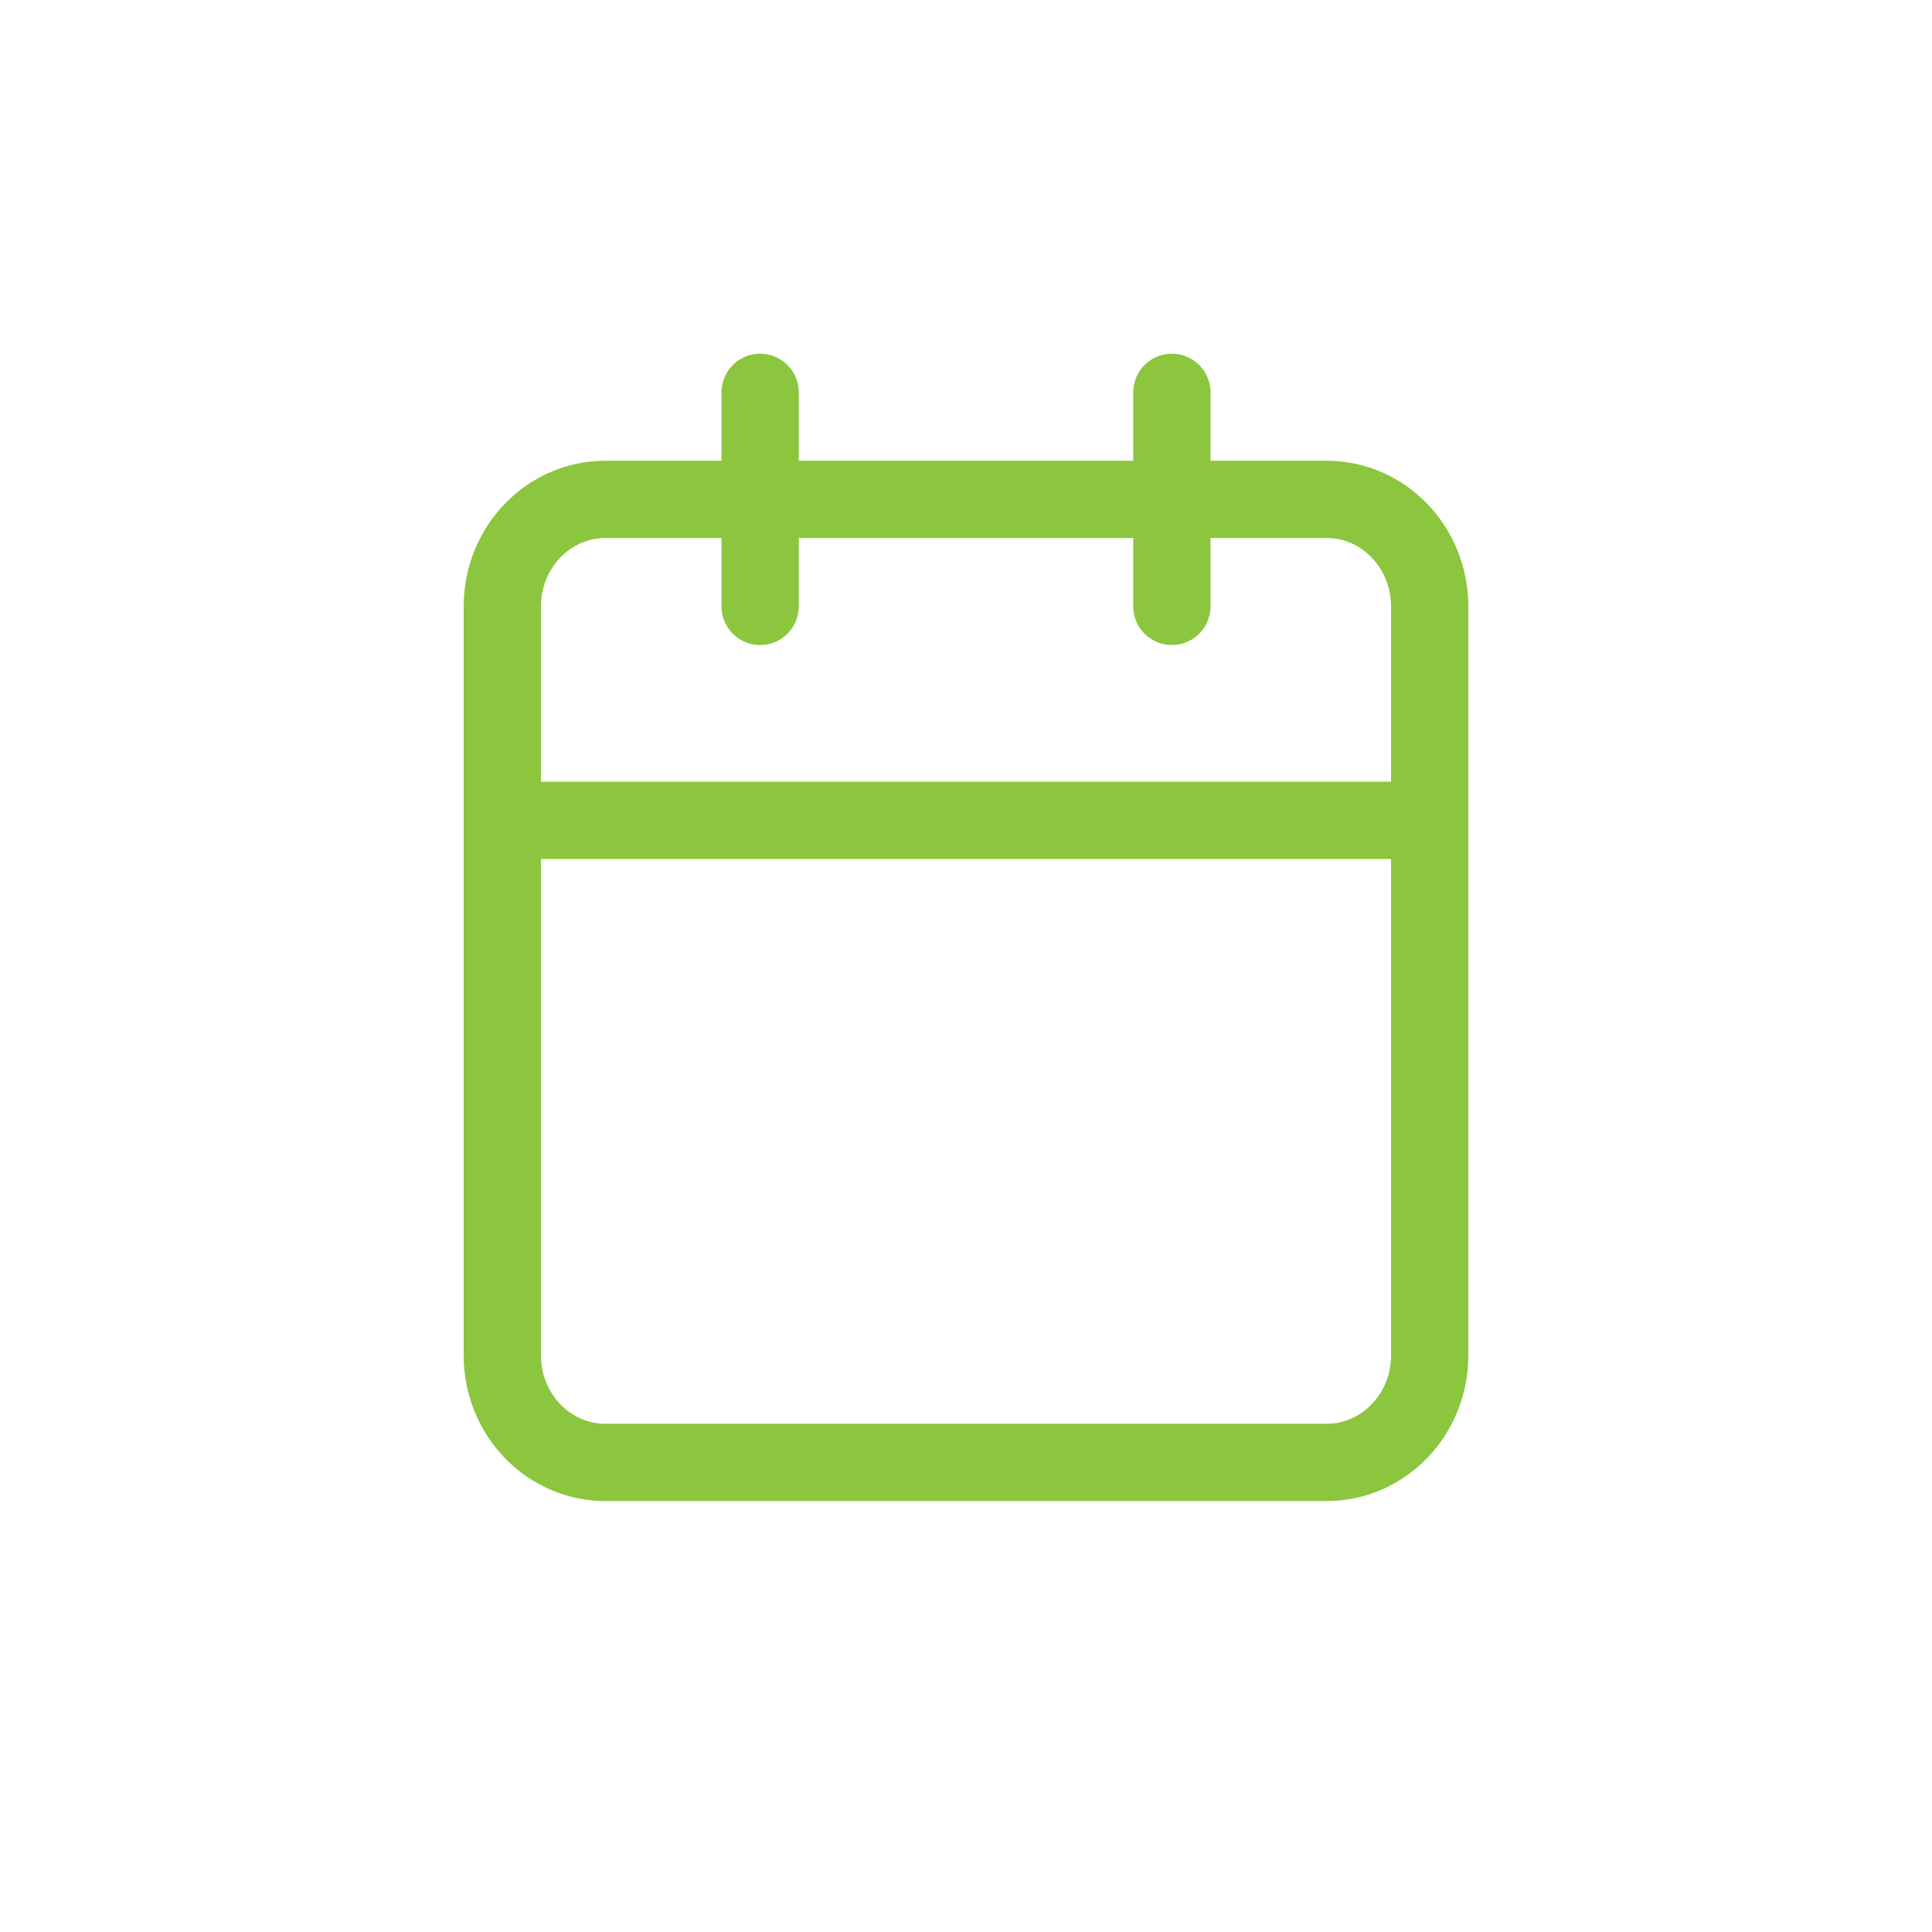
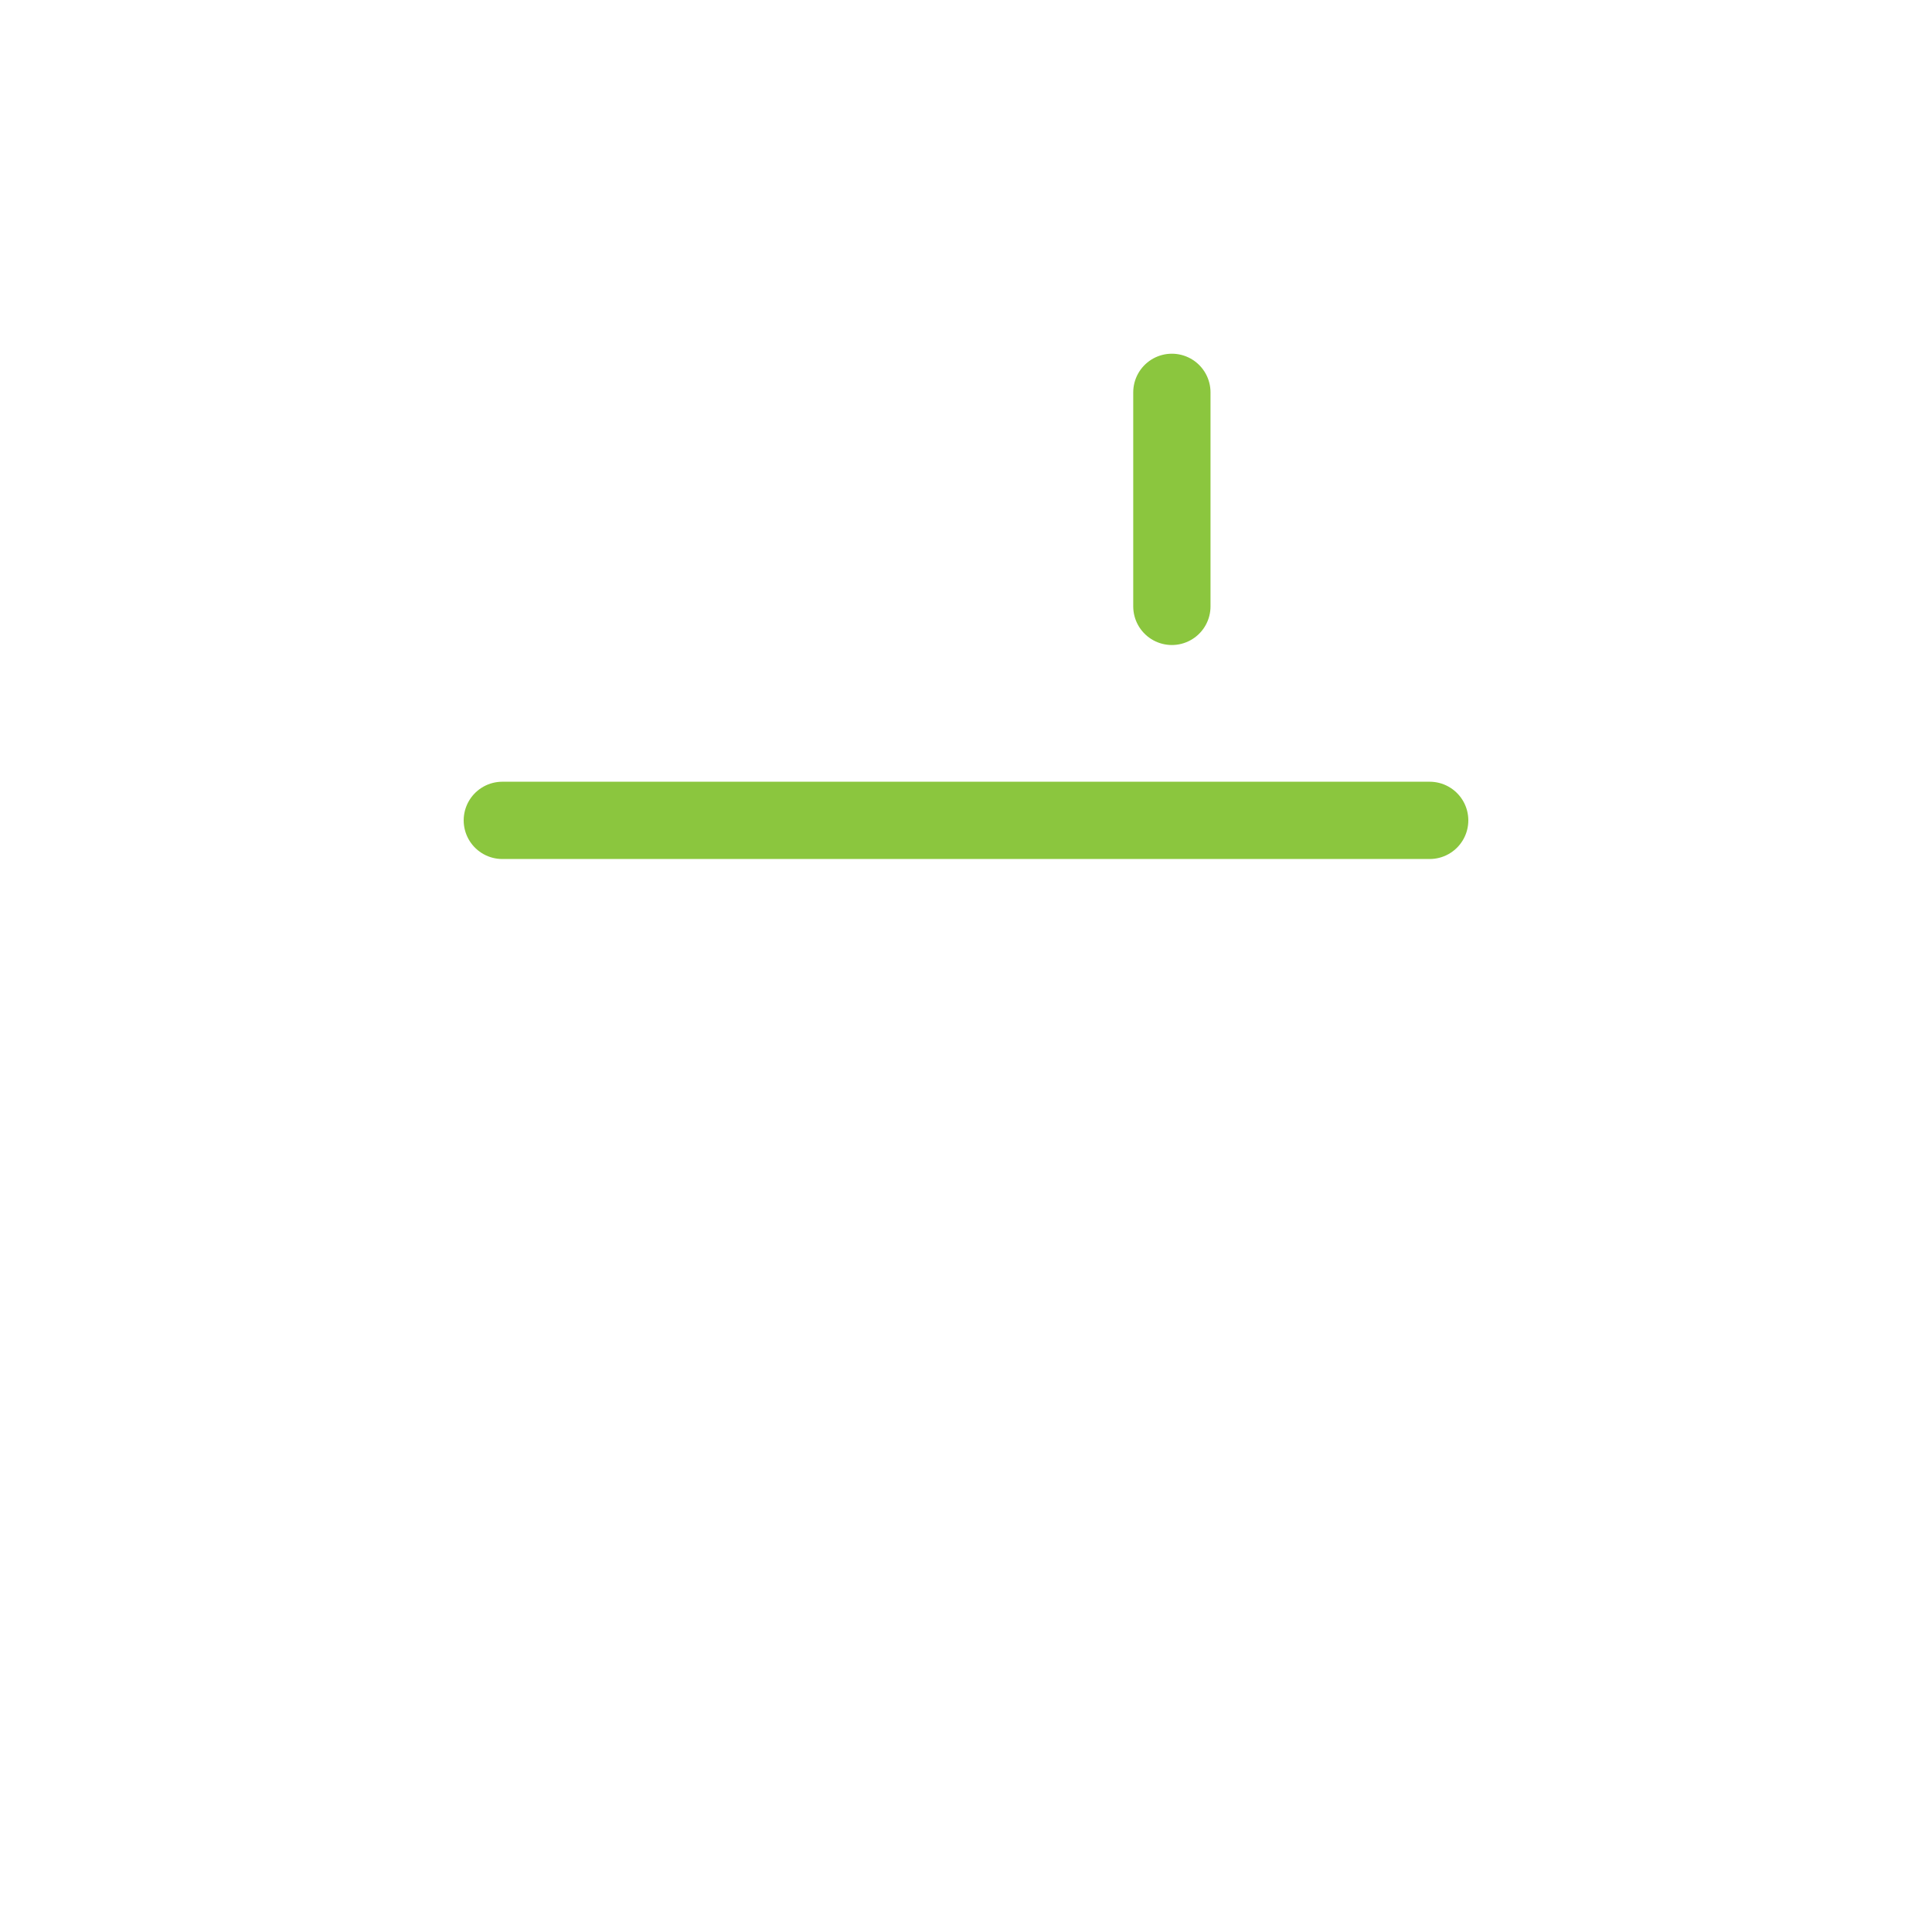
<svg xmlns="http://www.w3.org/2000/svg" width="50" height="50" viewBox="0 0 50 50" fill="none">
  <path d="M30.328 10.154V15.693" stroke="#8BC63E" stroke-width="2" stroke-linecap="round" stroke-linejoin="round" />
-   <path d="M19.672 10.154V15.693" stroke="#8BC63E" stroke-width="2" stroke-linecap="round" stroke-linejoin="round" />
-   <path d="M34.333 12.924H15.667C14.194 12.924 13 14.164 13 15.693V35.078C13 36.607 14.194 37.847 15.667 37.847H34.333C35.806 37.847 37 36.607 37 35.078V15.693C37 14.164 35.806 12.924 34.333 12.924Z" stroke="#8BC63E" stroke-width="2" stroke-linecap="round" stroke-linejoin="round" />
  <path d="M13 21.231H37" stroke="#8BC63E" stroke-width="2" stroke-linecap="round" stroke-linejoin="round" />
</svg>